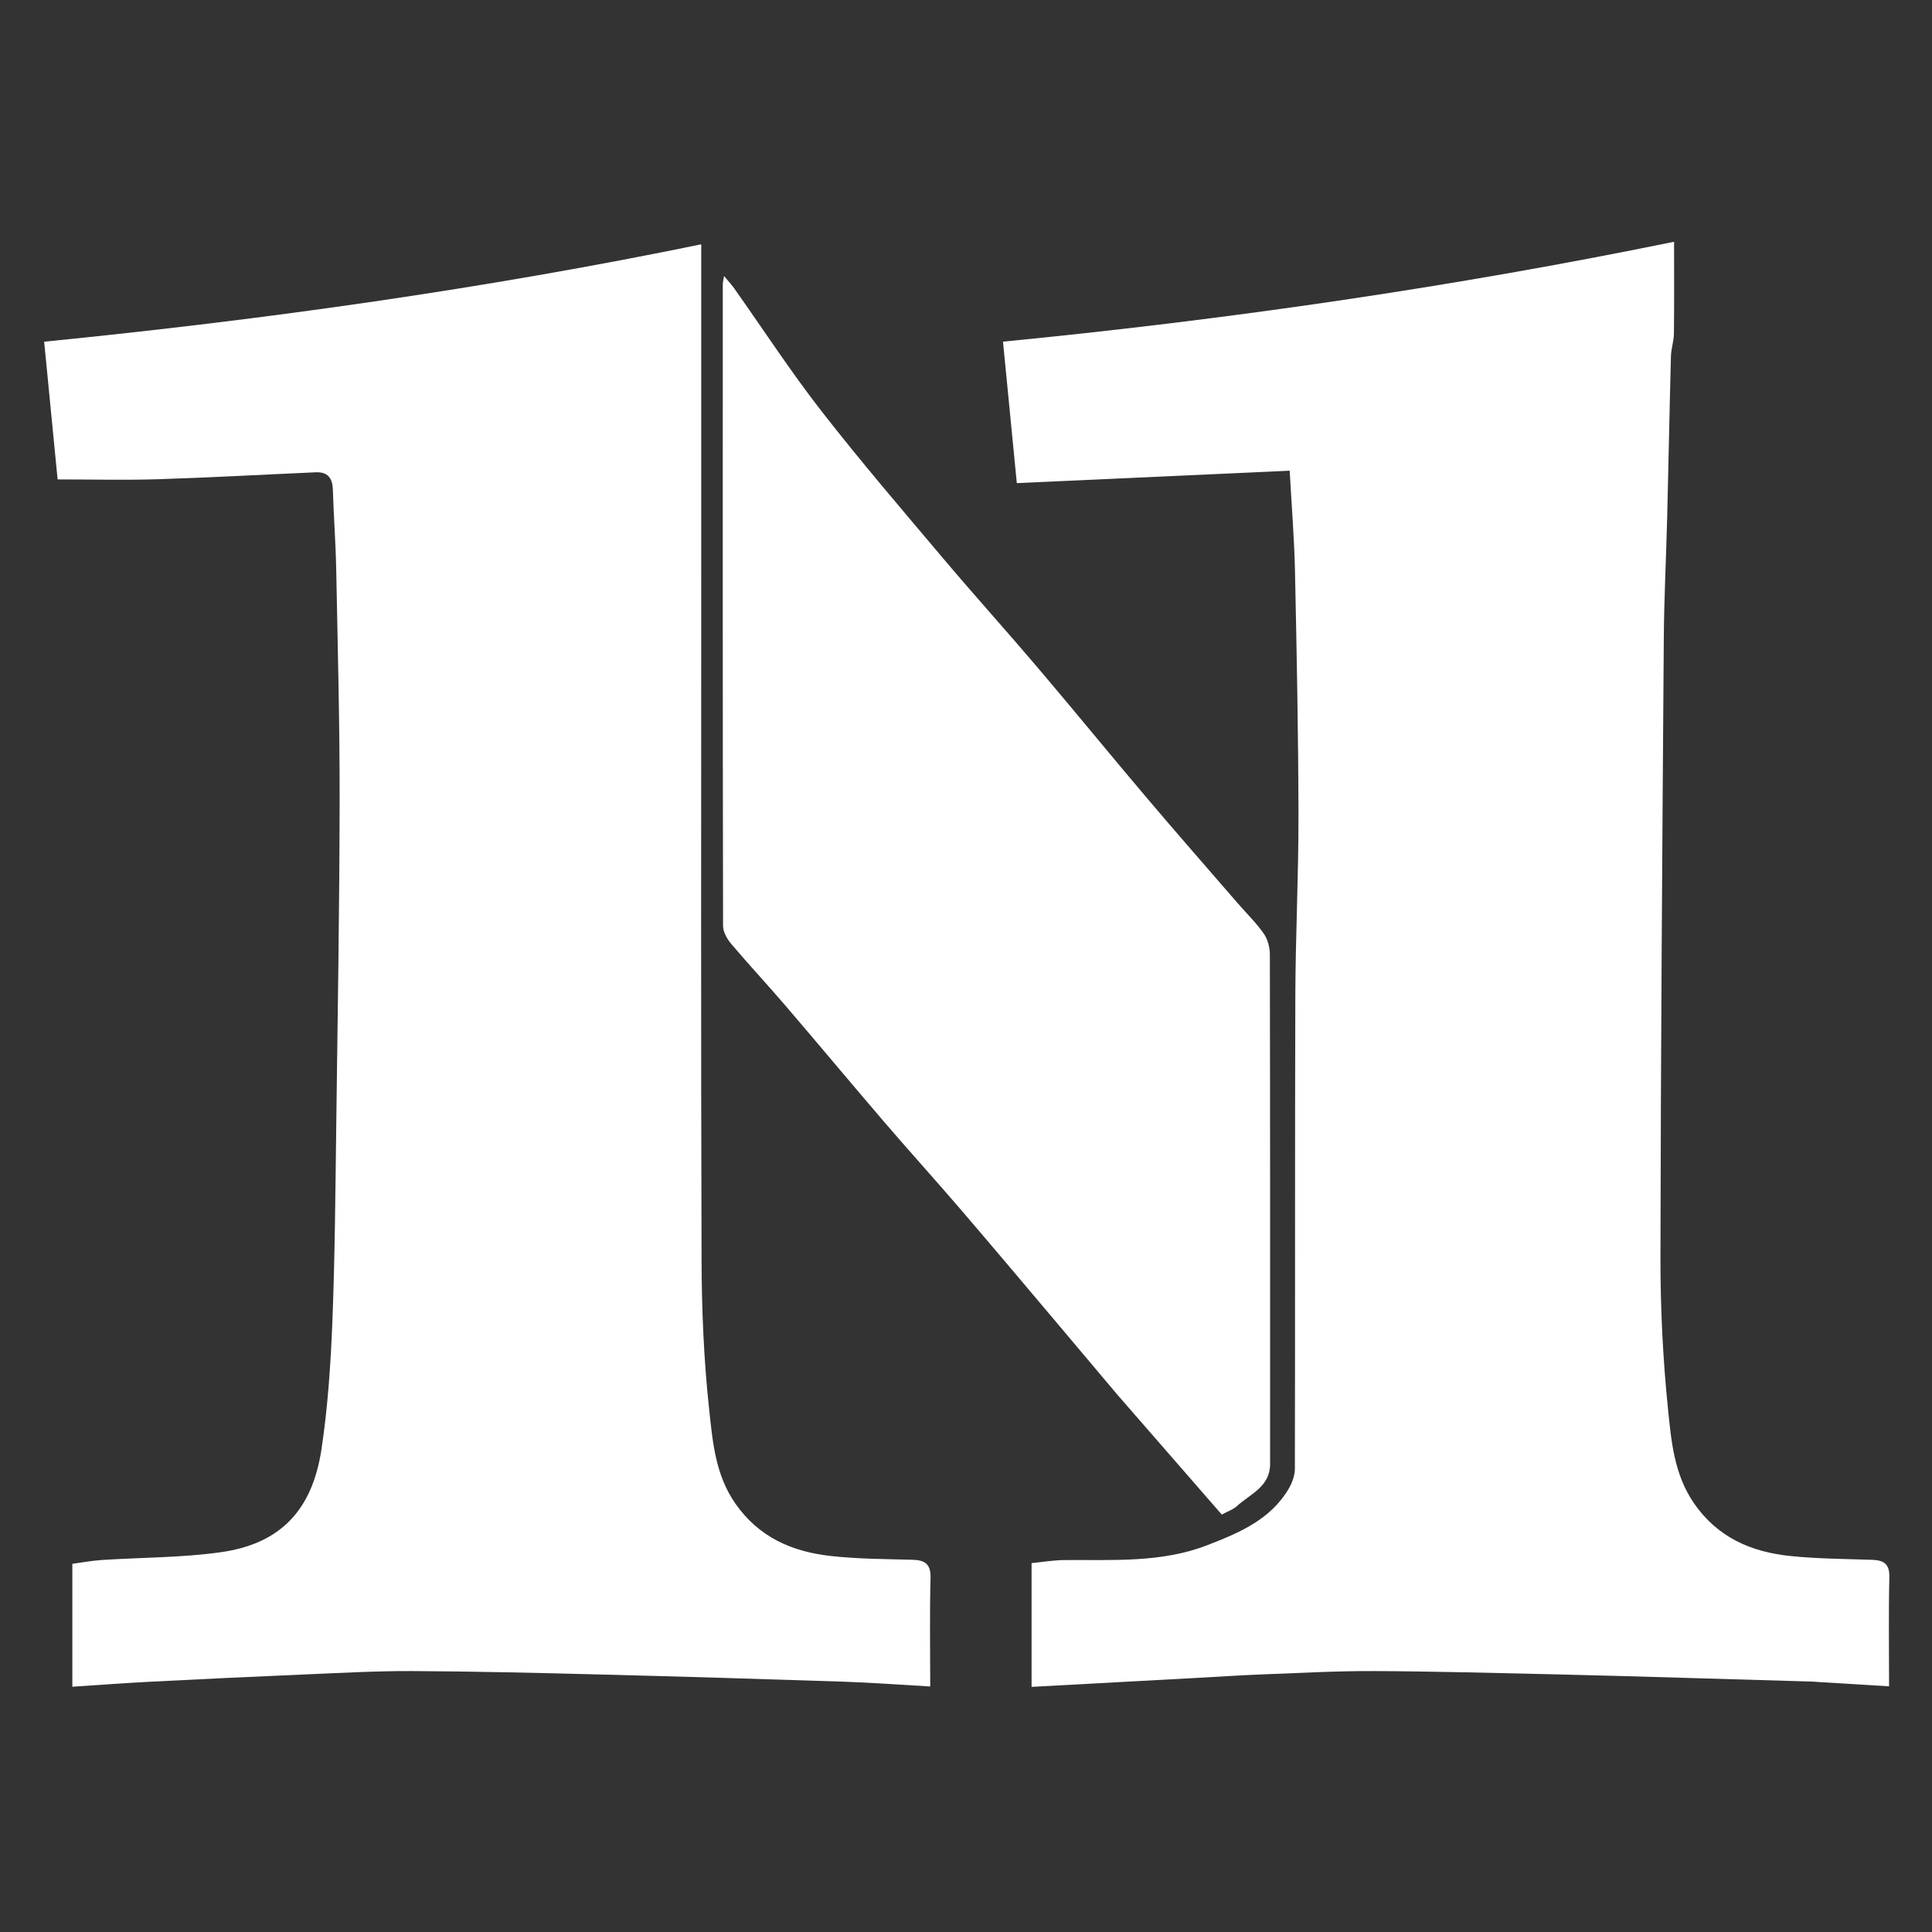
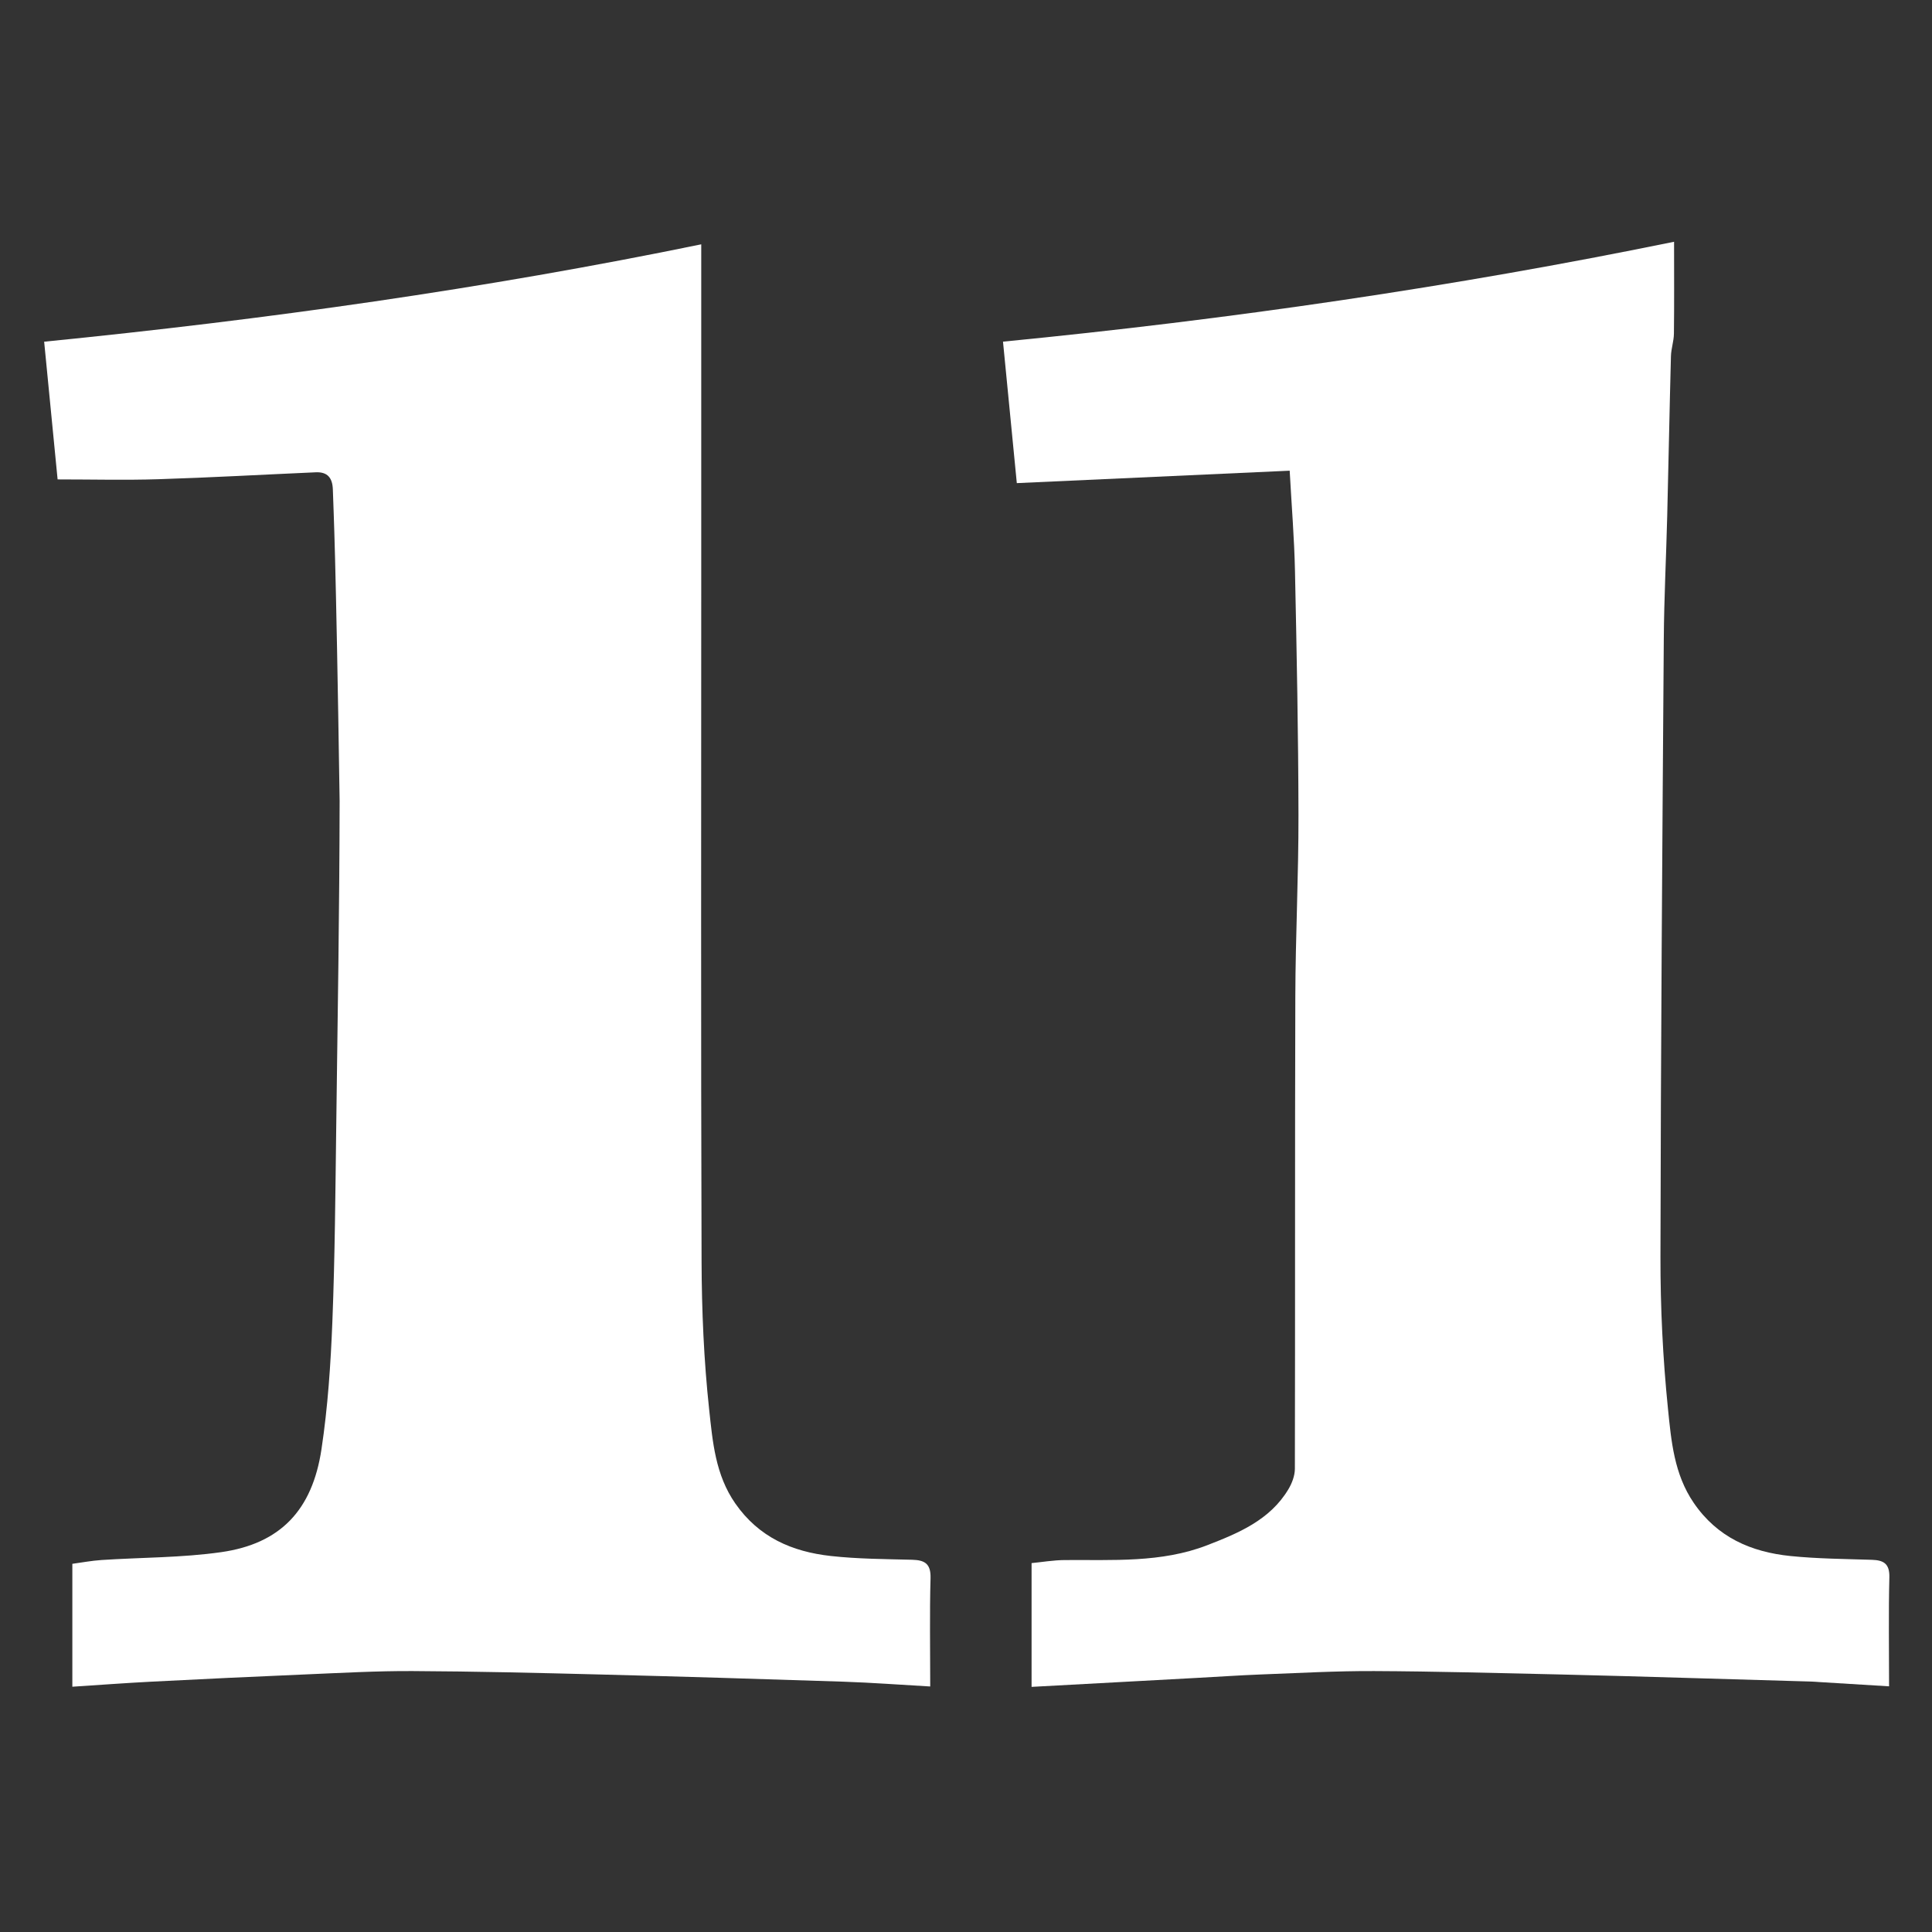
<svg xmlns="http://www.w3.org/2000/svg" version="1.1" id="Layer_1" x="0px" y="0px" width="100%" viewBox="0 0 540 540" enable-background="new 0 0 540 540" xml:space="preserve">
  <rect x="0" y="0" width="540" height="540" fill="#333333" stroke="none" />
  <path fill="#FFFFFF" opacity="1" stroke="none" d=" M334.117,469   C318.651,469.822 303.669,470.644 288.328,471.486   C288.328,459.799 288.328,448.726 288.328,436.892   C291.257,436.609 294.411,436.067 297.569,436.041   C310.994,435.934 324.593,436.861 337.408,431.897   C346.107,428.527 354.947,424.879 360.107,416.258   C361.115,414.575 361.918,412.453 361.922,410.531   C362.023,366.537 361.91,322.543 362.046,278.55   C362.098,261.632 362.96,244.716 362.928,227.8   C362.885,205.05 362.434,182.299 361.95,159.553   C361.758,150.507 361.011,141.473 360.469,131.558   C335.262,132.707 309.925,133.862 284.202,135.034   C282.923,121.934 281.664,109.045 280.342,95.496   C343.534,89.308 406.225,80.196 467.908,67.575   C467.908,76.57 467.967,84.921 467.866,93.269   C467.841,95.363 467.09,97.445 467.034,99.543   C466.637,114.458 466.363,129.377 465.99,144.293   C465.705,155.712 465.118,167.127 465.036,178.546   C464.624,236.123 464.189,293.701 464.103,351.279   C464.081,365.447 464.771,379.674 466.205,393.765   C467.119,402.751 467.907,412.014 473.396,420.046   C480.002,429.714 489.462,433.799 500.472,434.917   C508.009,435.683 515.623,435.726 523.206,435.973   C526.507,436.08 528.179,437.071 528.083,440.876   C527.835,450.691 528,460.517 528,471.331   C521.343,470.924 514.841,470.528 508.339,470.13   C507.68,470.09 507.023,470.023 506.364,470.004   C494.946,469.666 483.529,469.326 472.111,469.002   C460.027,468.659 447.944,468.281 435.858,468.013   C418.609,467.63 401.359,467.144 384.108,467.07   C373.525,467.025 362.938,467.618 352.356,468.02   C346.434,468.246 340.519,468.667 334.117,469  z" />
-   <path fill="#FFFFFF" opacity="1" stroke="none" d=" M196,161   C196,225.166 195.884,288.832 196.091,352.498   C196.136,366.337 196.732,380.238 198.216,393.988   C199.185,402.955 199.938,412.209 205.526,420.233   C212.119,429.698 221.424,433.712 232.208,434.904   C239.734,435.736 247.357,435.762 254.942,435.958   C258.499,436.05 260.203,437.079 260.089,441.113   C259.814,450.906 260,460.712 260,471.375   C251.649,470.904 243.64,470.296 235.619,470.03   C212.95,469.278 190.278,468.599 167.605,468.021   C150.188,467.578 132.768,467.152 115.348,467.069   C105.264,467.021 95.173,467.593 85.091,468.018   C70.917,468.615 56.745,469.292 42.577,470.018   C35.206,470.395 27.845,470.951 20.22,471.443   C20.22,459.707 20.22,448.763 20.22,437.092   C22.774,436.75 25.566,436.214 28.381,436.028   C39.535,435.293 50.802,435.403 61.832,433.83   C78.37,431.472 87.281,422.104 89.849,405.093   C91.628,393.299 92.431,381.31 92.9,369.379   C93.616,351.141 93.743,332.879 93.983,314.625   C94.38,284.374 94.879,254.121 94.928,223.869   C94.964,202.284 94.388,180.696 93.97,159.112   C93.826,151.69 93.259,144.276 93.034,136.853   C92.935,133.591 91.575,131.863 88.252,132.009   C73.579,132.654 58.913,133.48 44.235,133.943   C35.016,134.233 25.78,133.997 16.101,133.997   C14.92,121.901 13.661,109.01 12.342,95.507   C74.212,89.34 135.609,80.707 196,68.289   C196,99.052 196,129.776 196,161  z" />
-   <path fill="#FFFFFF" opacity="1" stroke="none" d=" M312.213,389.711   C306.711,383.196 301.468,376.936 296.196,370.699   C287.016,359.839 277.871,348.949 268.611,338.157   C261.563,329.944 254.291,321.922 247.242,313.708   C237.981,302.918 228.883,291.987 219.631,281.189   C214.614,275.332 209.345,269.69 204.366,263.802   C203.209,262.435 202.1,260.463 202.097,258.767   C201.985,198.95 202.008,139.133 202.02,79.316   C202.02,78.988 202.125,78.66 202.381,77.155   C203.649,78.69 204.491,79.585 205.194,80.578   C213.312,92.046 220.995,103.851 229.617,114.924   C240.537,128.95 252.13,142.459 263.599,156.05   C272.263,166.317 281.278,176.288 289.975,186.528   C300.226,198.597 310.241,210.867 320.476,222.95   C328.837,232.821 337.367,242.55 345.833,252.332   C348.302,255.184 351.043,257.839 353.2,260.907   C354.318,262.497 354.924,264.792 354.928,266.77   C355.02,314.257 355.006,361.744 354.993,409.231   C354.992,415.557 349.414,417.583 345.685,420.987   C344.655,421.926 343.201,422.399 341.493,423.331   C331.806,412.202 322.133,401.089 312.213,389.711  z" />
+   <path fill="#FFFFFF" opacity="1" stroke="none" d=" M196,161   C196,225.166 195.884,288.832 196.091,352.498   C196.136,366.337 196.732,380.238 198.216,393.988   C199.185,402.955 199.938,412.209 205.526,420.233   C212.119,429.698 221.424,433.712 232.208,434.904   C239.734,435.736 247.357,435.762 254.942,435.958   C258.499,436.05 260.203,437.079 260.089,441.113   C259.814,450.906 260,460.712 260,471.375   C251.649,470.904 243.64,470.296 235.619,470.03   C212.95,469.278 190.278,468.599 167.605,468.021   C150.188,467.578 132.768,467.152 115.348,467.069   C105.264,467.021 95.173,467.593 85.091,468.018   C70.917,468.615 56.745,469.292 42.577,470.018   C35.206,470.395 27.845,470.951 20.22,471.443   C20.22,459.707 20.22,448.763 20.22,437.092   C22.774,436.75 25.566,436.214 28.381,436.028   C39.535,435.293 50.802,435.403 61.832,433.83   C78.37,431.472 87.281,422.104 89.849,405.093   C91.628,393.299 92.431,381.31 92.9,369.379   C93.616,351.141 93.743,332.879 93.983,314.625   C94.38,284.374 94.879,254.121 94.928,223.869   C93.826,151.69 93.259,144.276 93.034,136.853   C92.935,133.591 91.575,131.863 88.252,132.009   C73.579,132.654 58.913,133.48 44.235,133.943   C35.016,134.233 25.78,133.997 16.101,133.997   C14.92,121.901 13.661,109.01 12.342,95.507   C74.212,89.34 135.609,80.707 196,68.289   C196,99.052 196,129.776 196,161  z" />
</svg>